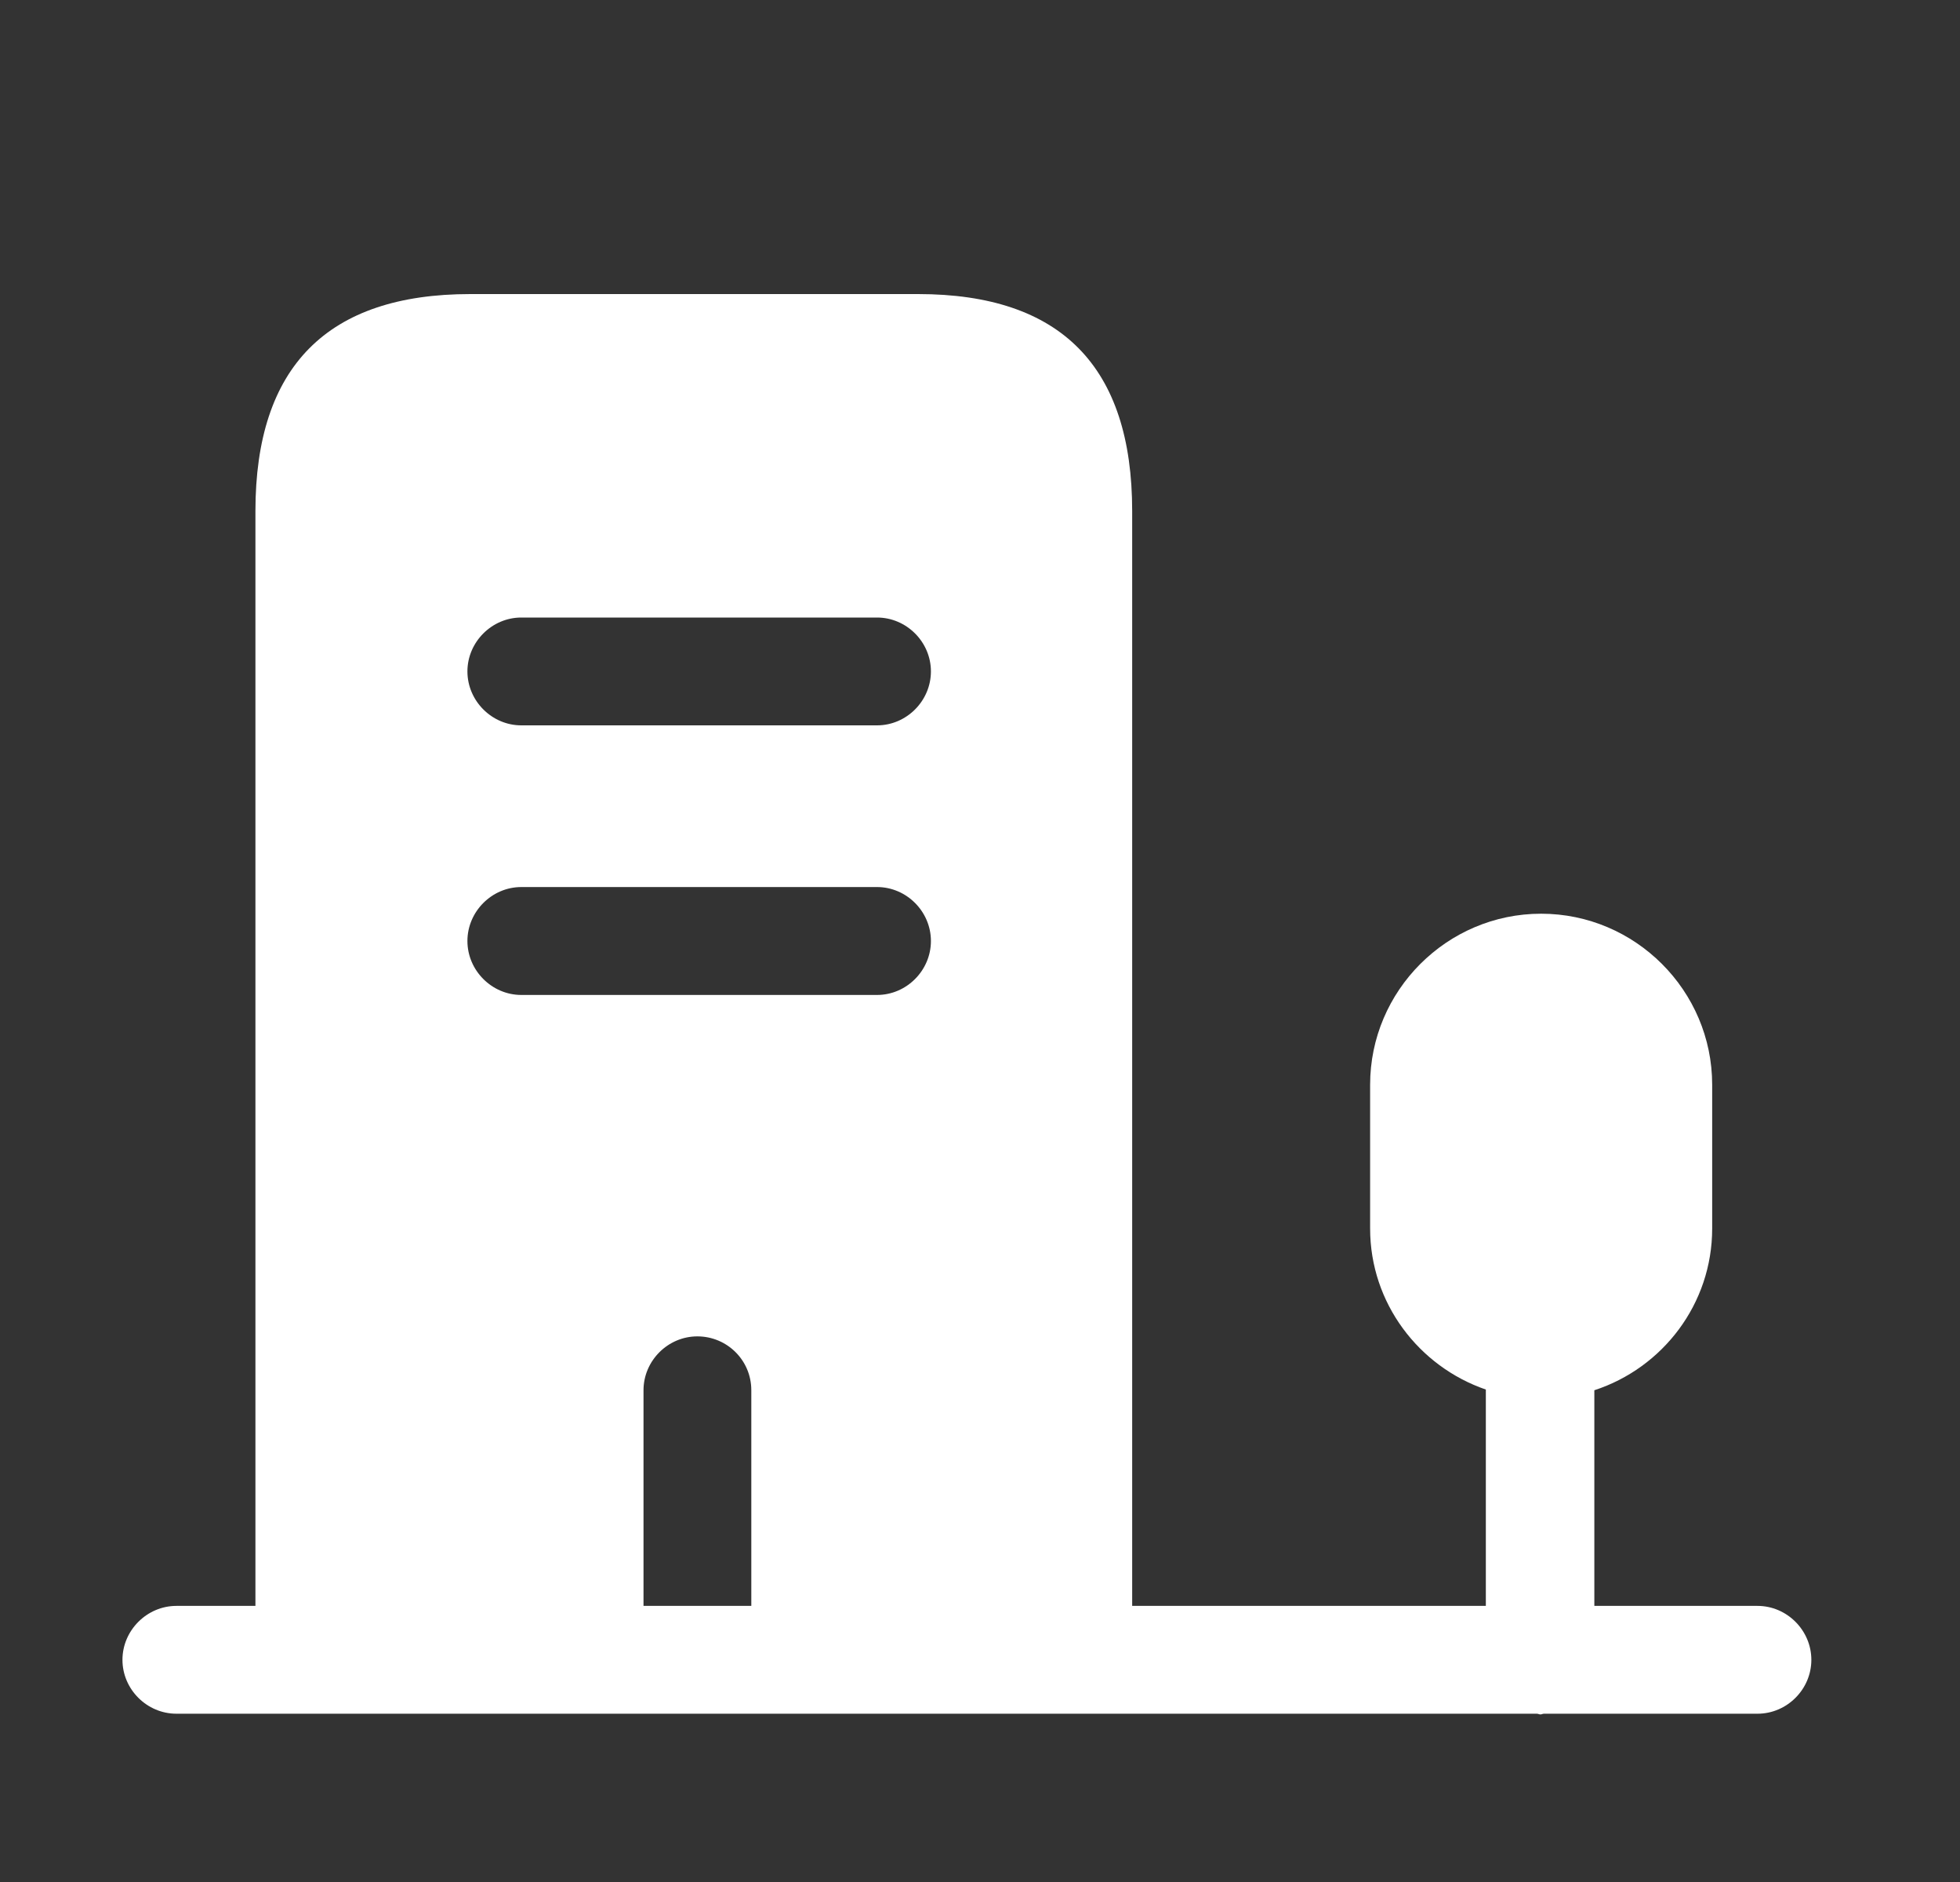
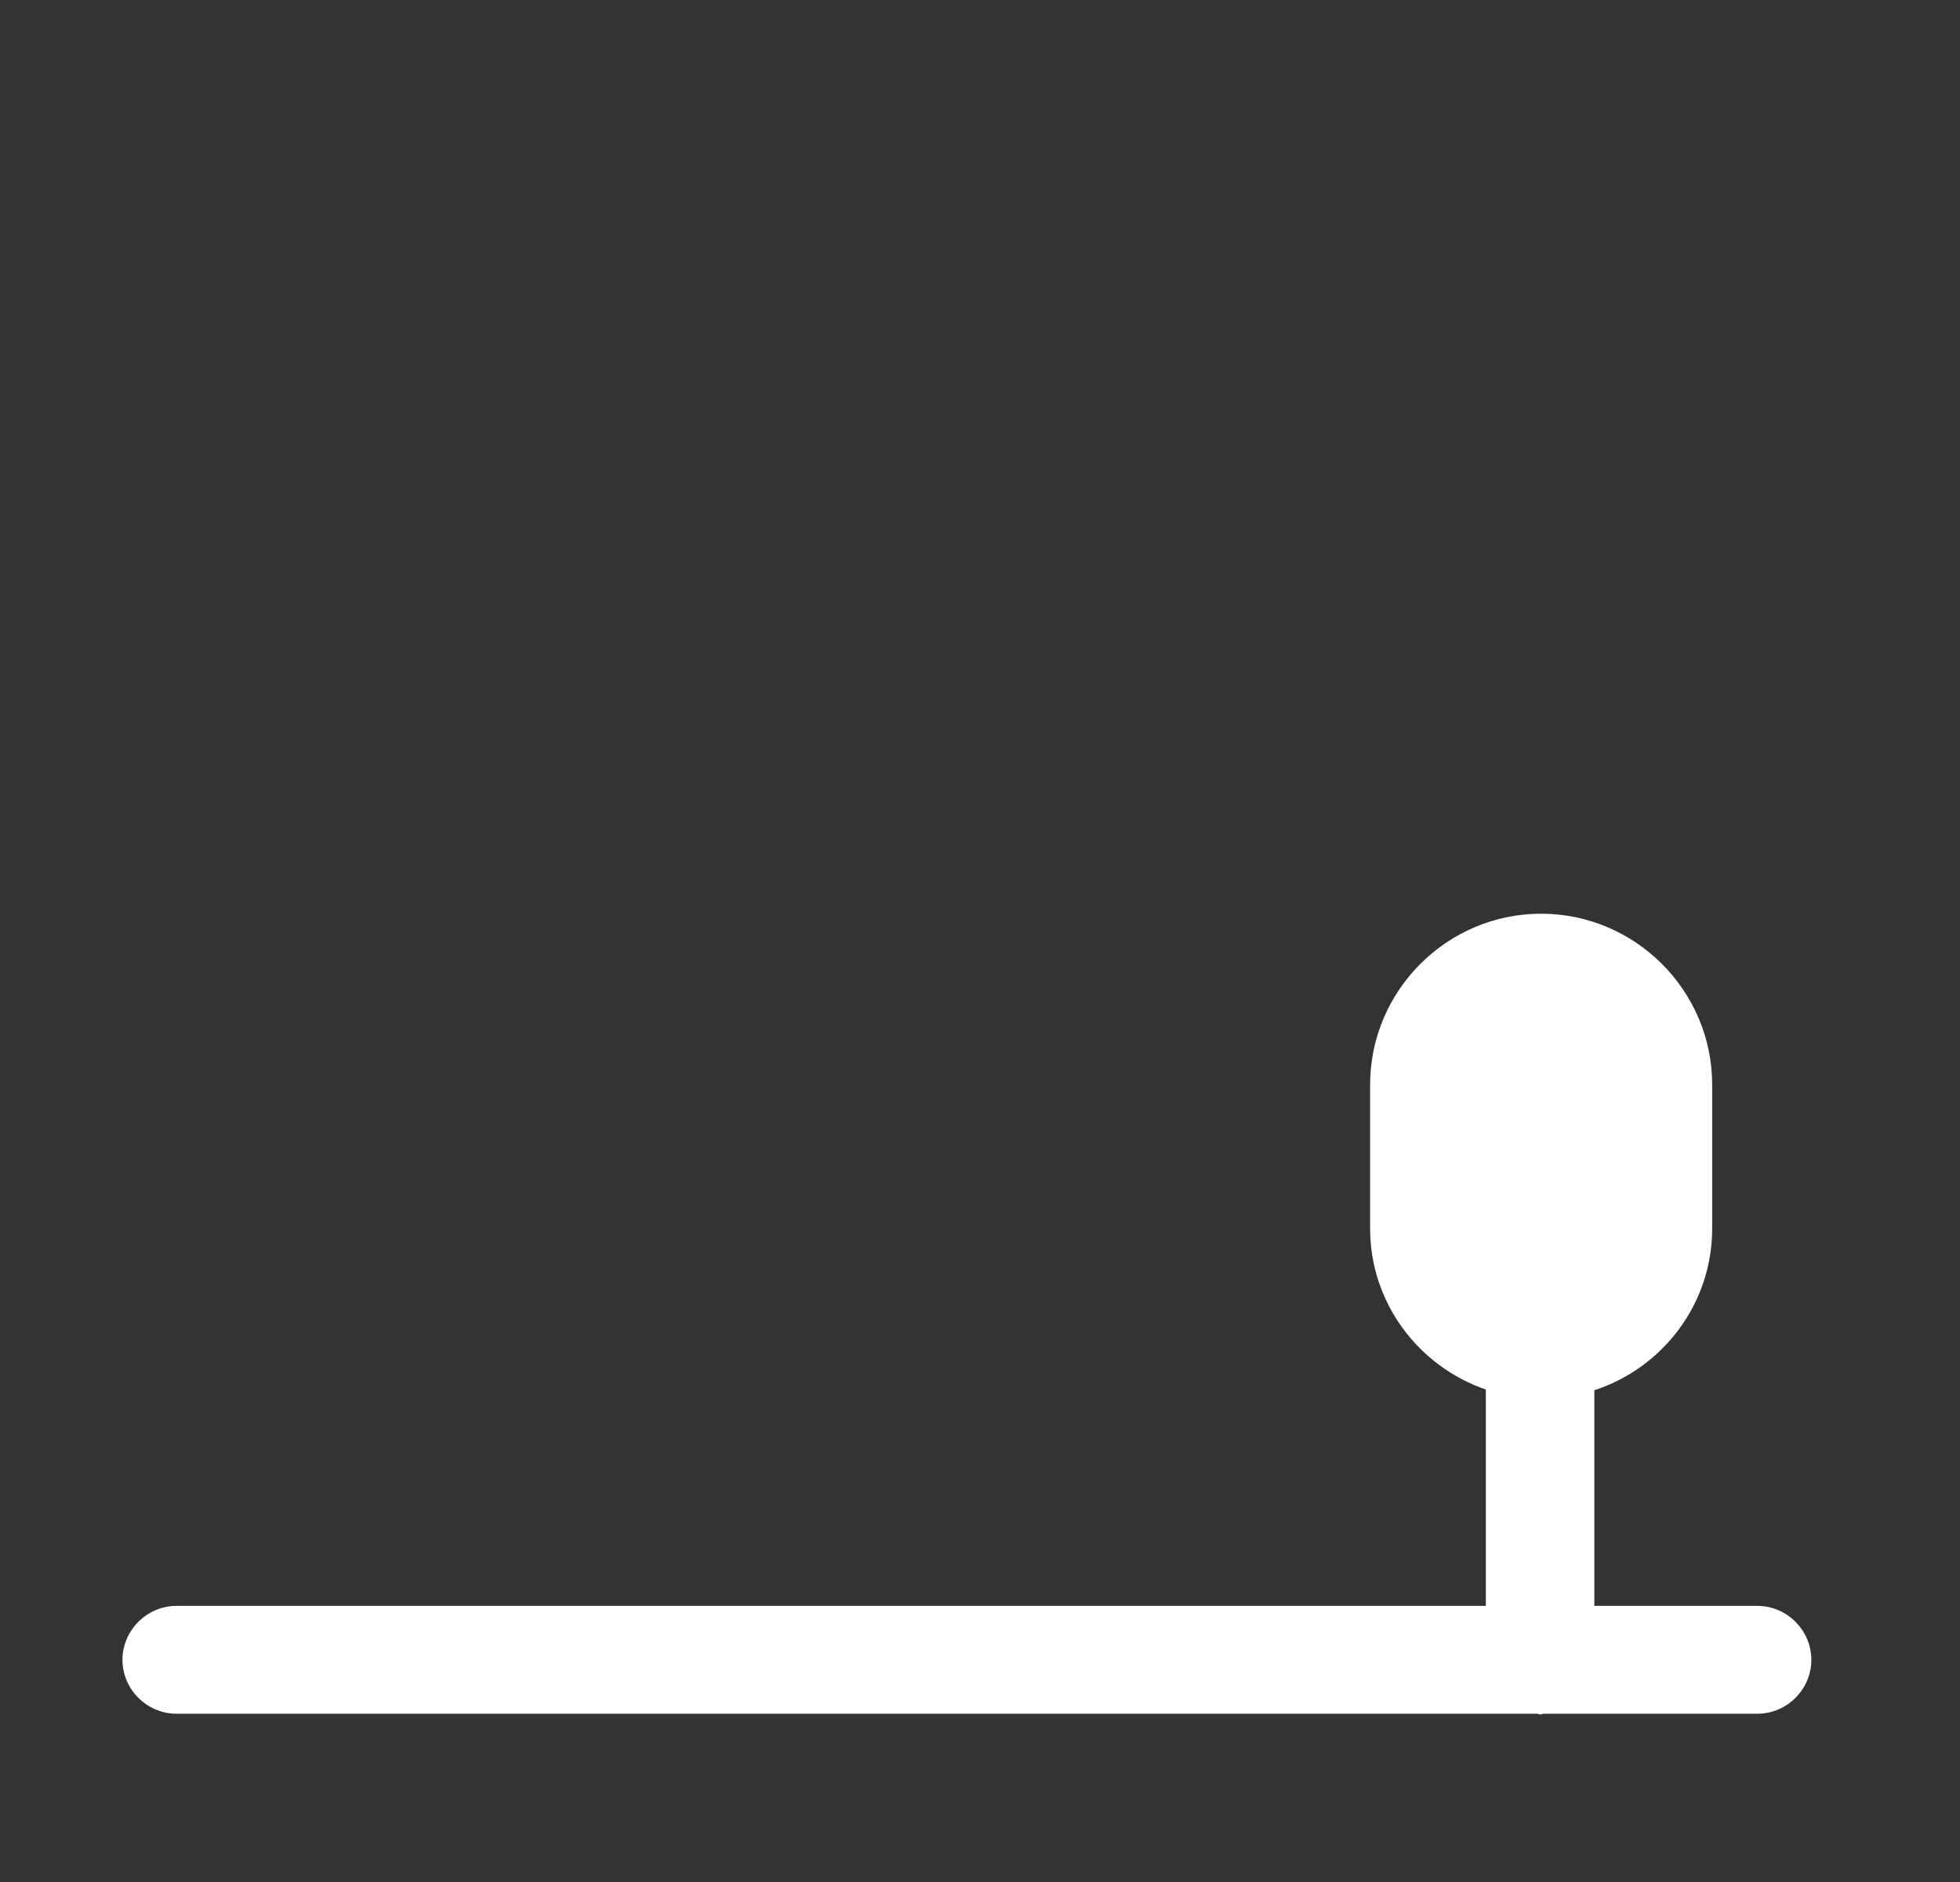
<svg xmlns="http://www.w3.org/2000/svg" width="25" height="24" viewBox="0 0 25 24" fill="none">
  <rect x="0" y="0" width="25" height="24" fill="#333333" stroke="none" />
-   <path d="M11.71 3.75H5.999C4.174 3.75 3.258 4.676 3.258 6.518V21.167H8.208V17.729C8.208 17.353 8.519 17.042 8.895 17.042C9.271 17.042 9.583 17.344 9.583 17.729V21.167H14.441V6.518C14.441 4.676 13.534 3.75 11.71 3.75ZM11.187 12.688H6.649C6.274 12.688 5.962 12.376 5.962 12C5.962 11.624 6.274 11.312 6.649 11.312H11.187C11.563 11.312 11.874 11.624 11.874 12C11.874 12.376 11.563 12.688 11.187 12.688ZM11.187 9.25H6.649C6.274 9.25 5.962 8.938 5.962 8.562C5.962 8.187 6.274 7.875 6.649 7.875H11.187C11.563 7.875 11.874 8.187 11.874 8.562C11.874 8.938 11.563 9.25 11.187 9.25Z" fill="white" />
  <path d="M22.417 20.479H20.336V17.729C21.207 17.445 21.839 16.629 21.839 15.667V13.833C21.839 12.633 20.858 11.652 19.657 11.652C18.457 11.652 17.476 12.633 17.476 13.833V15.667C17.476 16.62 18.099 17.427 18.952 17.72V20.479H2.25C1.874 20.479 1.562 20.791 1.562 21.167C1.562 21.543 1.874 21.854 2.25 21.854H19.602C19.621 21.854 19.63 21.863 19.648 21.863C19.667 21.863 19.676 21.854 19.694 21.854H22.417C22.793 21.854 23.104 21.543 23.104 21.167C23.104 20.791 22.793 20.479 22.417 20.479Z" fill="white" />
</svg>